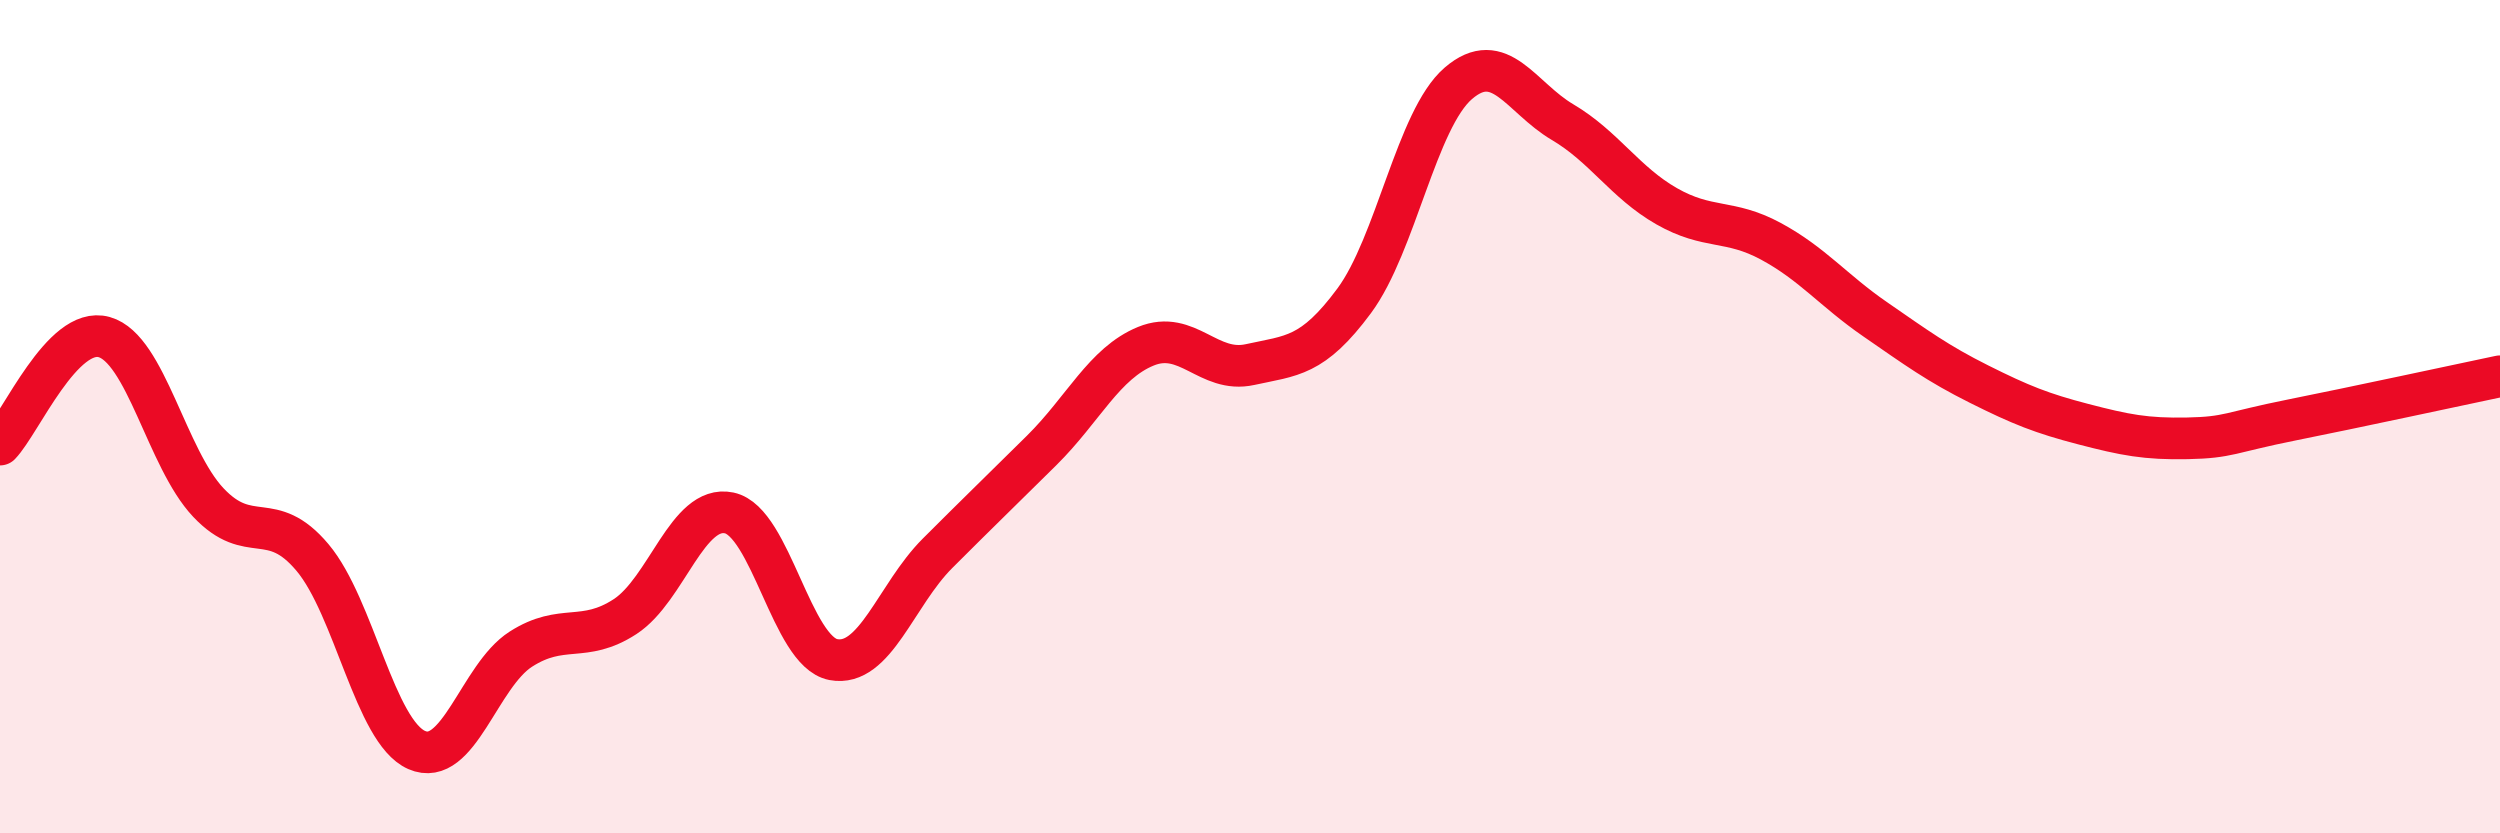
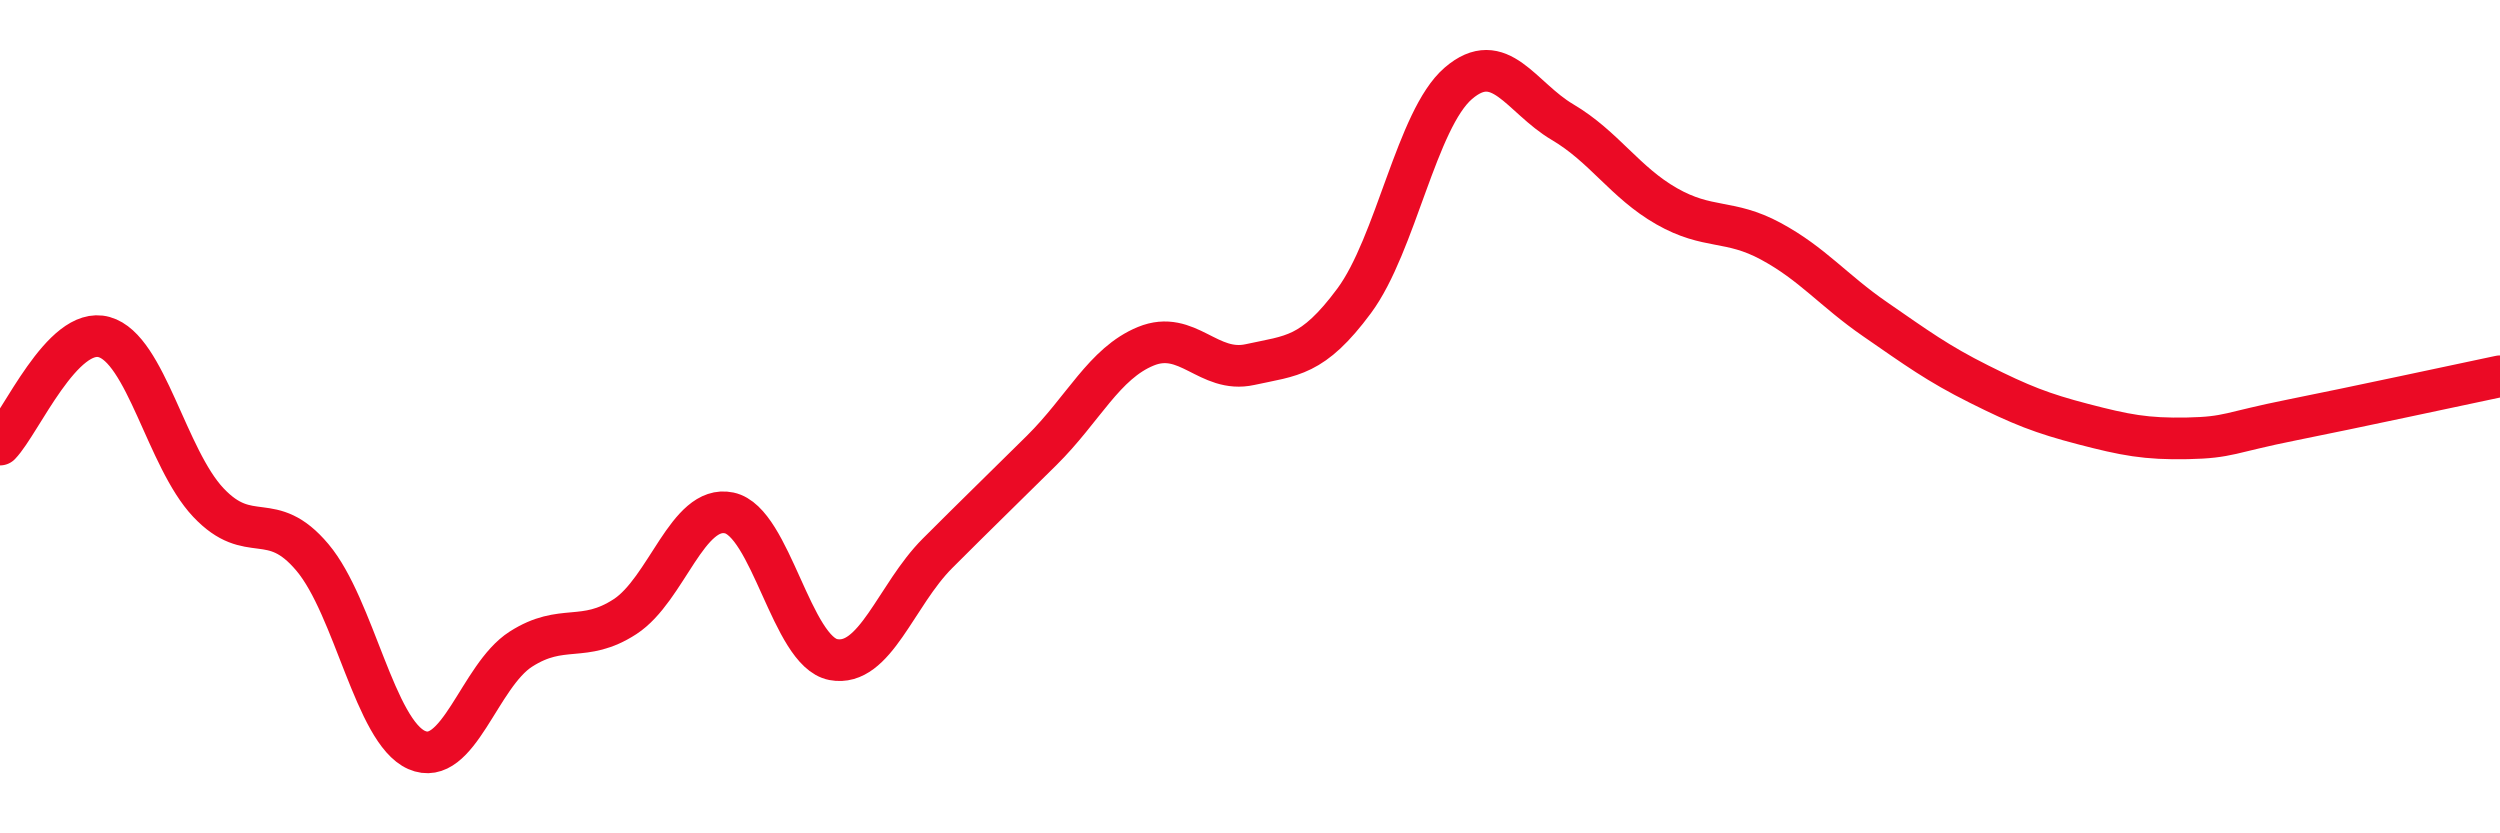
<svg xmlns="http://www.w3.org/2000/svg" width="60" height="20" viewBox="0 0 60 20">
-   <path d="M 0,10.67 C 0.5,10.15 1.5,7.81 2.5,8.09 C 3.5,8.37 4,11 5,12.06 C 6,13.12 6.5,12.19 7.5,13.38 C 8.5,14.57 9,17.56 10,18 C 11,18.44 11.5,16.22 12.5,15.58 C 13.5,14.94 14,15.45 15,14.8 C 16,14.15 16.5,12.1 17.5,12.31 C 18.5,12.52 19,15.64 20,15.83 C 21,16.02 21.5,14.28 22.5,13.28 C 23.5,12.28 24,11.8 25,10.81 C 26,9.82 26.5,8.72 27.5,8.31 C 28.5,7.9 29,8.97 30,8.75 C 31,8.53 31.5,8.57 32.5,7.22 C 33.5,5.87 34,2.86 35,2 C 36,1.14 36.5,2.34 37.5,2.93 C 38.5,3.52 39,4.38 40,4.95 C 41,5.52 41.5,5.25 42.5,5.79 C 43.5,6.33 44,6.97 45,7.66 C 46,8.35 46.5,8.72 47.5,9.22 C 48.5,9.72 49,9.92 50,10.18 C 51,10.44 51.5,10.54 52.5,10.52 C 53.5,10.5 53.5,10.38 55,10.08 C 56.5,9.78 59,9.24 60,9.03L60 20L0 20Z" fill="#EB0A25" opacity="0.1" stroke-linecap="round" stroke-linejoin="round" />
  <path d="M 0,10.67 C 0.5,10.15 1.5,7.81 2.5,8.09 C 3.5,8.37 4,11 5,12.06 C 6,13.12 6.5,12.19 7.5,13.38 C 8.5,14.57 9,17.56 10,18 C 11,18.44 11.5,16.22 12.5,15.58 C 13.5,14.94 14,15.45 15,14.8 C 16,14.15 16.5,12.1 17.5,12.31 C 18.5,12.52 19,15.64 20,15.83 C 21,16.02 21.5,14.28 22.5,13.28 C 23.5,12.28 24,11.8 25,10.81 C 26,9.82 26.5,8.72 27.5,8.31 C 28.5,7.9 29,8.97 30,8.75 C 31,8.53 31.5,8.57 32.5,7.22 C 33.5,5.87 34,2.86 35,2 C 36,1.14 36.5,2.34 37.5,2.93 C 38.5,3.52 39,4.38 40,4.95 C 41,5.52 41.5,5.25 42.5,5.79 C 43.5,6.33 44,6.97 45,7.66 C 46,8.35 46.5,8.72 47.5,9.22 C 48.5,9.72 49,9.92 50,10.18 C 51,10.44 51.5,10.54 52.5,10.52 C 53.5,10.5 53.5,10.38 55,10.08 C 56.5,9.78 59,9.24 60,9.03" stroke="#EB0A25" stroke-width="1" fill="none" stroke-linecap="round" stroke-linejoin="round" />
</svg>